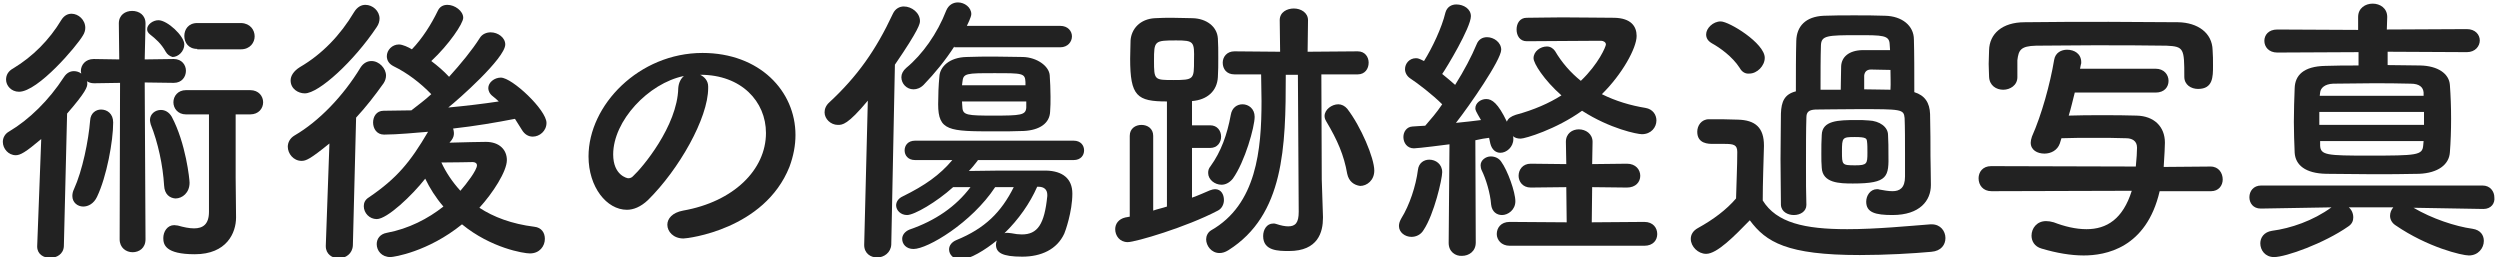
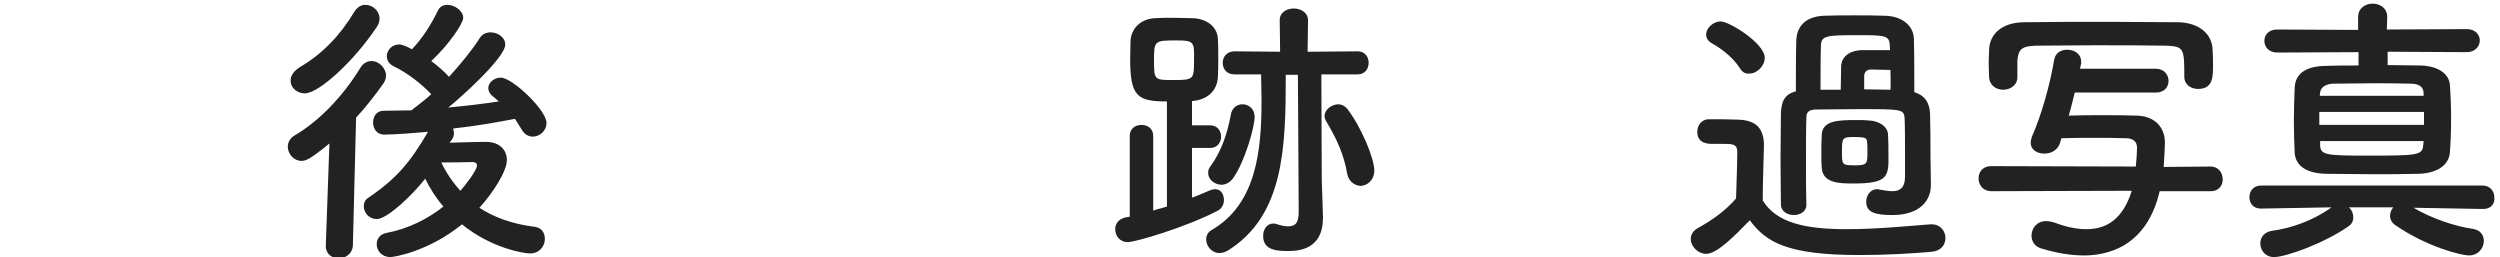
<svg xmlns="http://www.w3.org/2000/svg" version="1.1" x="0px" y="0px" viewBox="0 0 618.5 63.6" style="enable-background:new 0 0 618.5 63.6;" xml:space="preserve" width="618.5px" height="63.6px">
  <style type="text/css">
	.st0{display:none;}
	.st1{display:inline;fill-rule:evenodd;clip-rule:evenodd;fill:#222222;}
	.st2{fill:#222222;}
</style>
  <g id="scars_ttl_pc" class="st0">
-     <path id="二重切開の術後の傷跡について" class="st1" d="M-53.1,31.3c1.2,0,2.3-1,2.3-2.3c0-0.1,0-0.1,0-0.2   c0.1-1.3-0.9-2.4-2.2-2.5c0,0,0,0-0.1,0h-29.2c-1.3,0-2.4,1.2-2.4,2.5c0,0,0,0.1,0,0.1c-0.1,1.2,0.9,2.3,2.1,2.4c0.1,0,0.2,0,0.2,0   L-53.1,31.3L-53.1,31.3z M-48.3,56.2c1.3,0,2.3-1.1,2.3-2.3c0-0.1,0-0.1,0-0.2c0.1-1.3-0.9-2.4-2.2-2.5c0,0,0,0-0.1,0h-37.9   c-1.3,0-2.4,1.2-2.4,2.5c0,0,0,0.1,0,0.1c-0.1,1.3,0.8,2.3,2.1,2.4c0.1,0,0.2,0,0.3,0L-48.3,56.2L-48.3,56.2z M4.7,60.4   c1.1,0,2-0.9,2-2s-0.9-2-2-2h-17.6v-2.4h13c1,0.1,2-0.7,2-1.8c0.1-1-0.7-2-1.8-2c-0.1,0-0.2,0-0.3,0l-13,0v-2.2   c2.7,0,5.3,0,7.7-0.1c3.2-0.1,5.3-2.2,5.4-4.5c0.1-1.1,0.1-2.5,0.1-3.8s0-2.7-0.1-3.8c-0.1-2-2.2-3.9-5.2-3.9c-2.5,0-5.2,0-8,0   v-2.4l16.3,0c1.1,0,2-0.9,2-2s-0.9-2-2-2l-16.3,0v-2.8c3.8-0.2,7.4-0.5,10.5-1c1-0.2,1.8-1.1,1.8-2.1c0-1.1-0.8-2-1.9-2   c-0.1,0-0.1,0-0.2,0c-0.2,0-0.4,0-0.5,0c-8.8,1.1-17.6,1.6-26.5,1.5c-1.2-0.1-2.2,0.7-2.4,1.8c0,0.1,0,0.1,0,0.2c0,1.1,1,2,2.1,2   c0.1,0,0.1,0,0.2,0c2.8,0,9.3-0.2,12.5-0.4v2.5l-15.6,0c-1.1-0.1-2.1,0.8-2.1,2c0,0,0,0.1,0,0.1c0,1.1,0.9,1.9,2,1.9   c0.1,0,0.1,0,0.2,0l15.6,0v2.4c-2.6,0-5.1,0-7.2,0c-3.9,0-5.3,2.2-5.4,4.2c0,1.1-0.1,2.5-0.1,3.9c0,1.1,0,2.4,0.1,3.5   c0.2,2.5,2,4.3,5.5,4.4c2.1,0,4.5,0.1,7.1,0.1v2.2l-12.7,0c-1.1-0.1-2.1,0.7-2.1,1.8c0,0,0,0.1,0,0.1c0,1,0.9,1.9,1.9,1.9   c0.1,0,0.1,0,0.2,0h12.7v2.4h-17c-1.1,0-2.1,0.8-2.1,2c0,0,0,0.1,0,0.1c0,1.1,0.9,1.9,2,1.9c0.1,0,0.1,0,0.2,0H4.7L4.7,60.4z    M-4,38.2h-8.8v-2.8c7.7,0,8.7,0,8.8,2V38.2z M-4,42.5c0,1.4-0.9,2-2.5,2c-2,0-4.1,0-6.4,0v-3H-4L-4,42.5L-4,42.5z M-17.3,38.2   h-8.5c0-0.2,0-0.5,0-0.8c0.2-2,1.2-2,8.4-2L-17.3,38.2L-17.3,38.2z M-17.3,44.5c-2.2,0-4.2,0-5.9,0c-1.6,0-2.4-0.4-2.5-2   c0-0.3,0-0.6,0-0.9h8.5L-17.3,44.5L-17.3,44.5z M50.3,26.2c1-0.1,1.8,0.6,1.9,1.6c0,0.1,0,0.2,0,0.3c0.1,2.3,0.2,4.9,0.2,7.7   c0,15-2.6,19.3-6.6,19.3c-1.1,0-2.2-0.2-3.2-0.7c-0.3-0.1-0.7-0.2-1-0.2c-1.2,0-2.2,1-2.2,2.2c0,0,0,0.1,0,0.1   c0,1.2,0.7,2.2,1.8,2.5c1.5,0.5,3,0.7,4.5,0.8c11.3,0,11.6-14.8,11.6-23.9c0-3-0.1-6-0.2-8.5c-0.2-3.4-2.2-5.6-5.5-5.7   c-2.9,0-6.5,0-10,0c-2.5,0-5,0-7.1,0c-1.2,0-2.1,0.9-2.2,2.1c0,0.1,0,0.1,0,0.2c-0.1,1.1,0.8,2.1,2,2.2c0.1,0,0.1,0,0.2,0h0   c1.9,0,4.1-0.1,6.4-0.1c0,12.4-1.2,23.6-12.9,29.6c-0.8,0.4-1.3,1.2-1.3,2c0,1.4,1.1,2.5,2.5,2.5c0.5,0,1-0.1,1.5-0.4   c13.4-6.9,15-19.9,15.2-33.8L50.3,26.2L50.3,26.2z M30.5,43v0.2c0,2-0.5,3.9-3.5,3.9c-1,0.1-2-0.6-2.1-1.6c0,0,0,0,0,0   c0-0.8,0-5.5,0.1-10.8l8.4-1.8c0.9-0.2,1.6-1,1.6-2c0.1-1.1-0.8-2.1-1.9-2.2c0,0,0,0,0,0c-0.2,0-0.3,0-0.5,0l-7.5,1.6   c0-5,0.1-9.6,0.1-10.4c0-1.2-1-2.2-2.3-2.2c0,0,0,0-0.1,0c-1.2-0.1-2.3,0.9-2.4,2.1c0,0.6-0.1,5.9-0.1,11.5l-4.6,1   c-1,0.2-1.7,1-1.7,2c0,1.2,0.9,2.1,2,2.2c0.2,0,0.4,0,0.5-0.1l3.7-0.8c0,5,0,9.4,0,10.2c0,5.4,4.3,5.6,6.5,5.6c7.4,0,8.4-5,8.4-8.5   c-0.1-1.2-1.1-2.1-2.3-2.1c0,0,0,0,0,0c-1.1-0.1-2.1,0.8-2.2,1.9C30.5,42.8,30.5,42.9,30.5,43L30.5,43L30.5,43z M106,34.8v2   c0,3.2,0,7,0,10.6c0,2.4,0,4.6-0.1,6.6c0,2.5-1.2,3.1-2.9,3.1c-0.9,0-1.8-0.1-2.7-0.3c-0.2,0-0.2,0-0.4,0c-1.2,0-2.1,1-2.1,2.1   c0,0,0,0,0,0.1c0,2.3,2,2.8,5.4,2.8c5.7,0,7.4-3.1,7.4-6.8c0-1.8,0-3.9,0-6.3c0-6.4-0.1-14.6-0.1-22.1v-3.7c0-2.2-1.5-4.1-5.2-4.3   c-0.8,0-2.3,0-3.8,0c-2,0-4.2,0-5.2,0c-2.6,0.1-4.4,1.6-4.5,3.9c0,1.7-0.1,3.5-0.1,5.1c0,1,0,2.1,0,3.1c0.2,4.2,4.1,4.2,10.4,4.2   C103.7,34.9,105.1,34.8,106,34.8z M100.8,49c1,0.1,2-0.7,2.1-1.7c0.1-1-0.7-2-1.7-2.1c-0.1,0-0.2,0-0.3,0h-4v-4.5h2.5   c1,0.1,2-0.7,2.1-1.7c0.1-1-0.7-2-1.7-2.1c-0.1,0-0.2,0-0.3,0H80.6c-1.1-0.1-2.1,0.8-2.2,1.9c0,0,0,0,0,0.1c0,1.1,0.9,1.9,2,1.9   c0.1,0,0.1,0,0.2,0h3c0,1.1,0.1,2.4,0.1,3.7v0.8h-4.1c-1.1-0.1-2.1,0.8-2.2,1.9c0,0,0,0,0,0.1c0,1.1,0.9,1.9,2,1.9   c0.1,0,0.2,0,0.2,0h3.9c-0.3,3.4-1.5,6.2-5.5,7c-0.9,0.2-1.5,1-1.5,1.9c0,1.1,0.9,2,2,2.1c0,0,0.1,0,0.1,0c0.3,0,0.6-0.1,1-0.1   c5.7-1.7,7.7-5.4,8.2-10.8h4.5v8.2c0,1.2,1,2.2,2.2,2.2s2.2-1,2.2-2.2V49L100.8,49L100.8,49z M74.9,34.8c0.9,0,2.2,0.1,3.5,0.1   c10.1,0,10.2-1.1,10.2-7.3c0-1.7,0-3.5-0.1-5.1c-0.1-2.2-2.1-3.8-4.6-3.9c-1,0-3,0-5,0c-5.5,0-8.6,0.1-8.6,4.8   c-0.1,10.6,0,27.1-0.3,36.4v0.1c0.1,1.2,1.1,2.2,2.3,2.1c0,0,0,0,0.1,0c1.3,0.1,2.3-0.8,2.4-2.1c0,0,0-0.1,0-0.1   c0.2-7.2,0.2-14.7,0.2-20.3L74.9,34.8L74.9,34.8z M96.3,25.1c0-0.5,0-1,0-1.5c0.1-1.5,0.7-1.5,4.8-1.5c4.6,0,4.8,0,4.8,3H96.3   L96.3,25.1z M106,31.3c-0.7,0-2.4,0-4.1,0c-4.5,0-5.5,0-5.6-1.6c0-0.5,0-1,0-1.5h9.7L106,31.3L106,31.3z M74.9,25.1   c0-0.4,0-0.8,0-1.1c0.1-1.8,0.5-1.9,4.6-1.9c3.9,0,4.4,0,4.5,1.5c0,0.5,0,1,0,1.5H74.9L74.9,25.1z M84.1,28.3c0,0.5,0,1,0,1.5   c0,1.4-0.4,1.6-5.4,1.6c-1.5,0-3,0-3.8,0v-3L84.1,28.3L84.1,28.3z M92.4,45.2h-4.3v-4.5h4.3V45.2z M140.3,53.4   c-1.9,0.4-2.8,1.4-2.8,2.5c0.1,1.4,1.3,2.5,2.8,2.5c0,0,0,0,0.1,0c0.7,0,14.3-1.5,18.7-12.7c0.7-1.8,1.1-3.7,1.1-5.6   c0-7.8-6.3-14.5-16.4-14.5c-11.3,0-20.2,9.2-20.2,18.3c0,5.5,3.2,9.5,6.7,9.5c1.4-0.1,2.8-0.7,3.8-1.7c5.5-5.4,10.7-14.5,10.7-19.8   v-0.2c0-0.9-0.5-1.7-1.4-2.1h0.1c7.3,0,11.6,4.8,11.6,10.3C155.1,46.3,149.4,51.9,140.3,53.4L140.3,53.4z M139.7,31.8   c-0.2,6.8-6.5,14.2-8,15.5c-0.2,0.3-0.6,0.4-1,0.4c-0.2,0-2.7-0.5-2.7-4.2c0-6,6.3-12.6,12.5-13.9C140,30.2,139.6,31,139.7,31.8   L139.7,31.8z M230,11.6c1.7,0.1,3.2-1.2,3.4-2.9c0-0.1,0-0.2,0-0.2c0-1.7-1.3-3.1-3.1-3.2c-0.1,0-0.2,0-0.3,0h-10.8   c-1.7-0.1-3.1,1.2-3.2,2.8c0,0.1,0,0.2,0,0.3c-0.1,1.7,1.3,3.1,3,3.2c0.1,0,0.2,0,0.2,0H230z M213,13.4c1.6-0.1,2.9-1.5,2.9-3.1   c0-2-4.1-6-6.4-6c-1.4,0-2.8,1.1-2.8,2.2c0,0.5,0.3,1,0.7,1.3c1.6,1.2,2.9,2.6,3.8,4.3C211.6,12.9,212.3,13.3,213,13.4L213,13.4z    M222,52c0,3.1-1.5,4.1-3.7,4.1c-1.4,0-2.7-0.3-4-0.7c-0.3-0.1-0.6-0.1-0.9-0.1c-1.6,0.1-2.8,1.5-2.7,3.1c0,0,0,0,0,0   c0,1.6,0.6,4,7.8,4c7.8,0,10.2-5.3,10.2-9.1v-0.1l-0.1-9.7V27.7h3.6c1.6,0.1,3-1.1,3.1-2.7c0-0.1,0-0.2,0-0.3c0-1.6-1.3-3-2.9-3   c-0.1,0-0.1,0-0.2,0h-15.9c-1.6-0.1-3,1.1-3.1,2.8c0,0.1,0,0.2,0,0.3c0,1.6,1.3,3,2.9,3c0.1,0,0.1,0,0.2,0h5.7V52L222,52z    M213.7,48.5c2-0.1,3.6-1.8,3.5-3.8c0,0,0-0.1,0-0.1c0-0.8-0.9-9.7-4.4-16.3c-0.5-1-1.5-1.7-2.7-1.7c-1.4-0.1-2.7,1-2.7,2.5   c0,0,0,0,0,0.1c0,0.4,0.1,0.8,0.2,1.1c1.9,4.8,3,9.9,3.3,15.1C211,47.5,212.3,48.5,213.7,48.5L213.7,48.5z M190.8,8.2   c0.3-0.6,0.5-1.2,0.6-1.9c0-1.9-1.5-3.4-3.4-3.5c-1.1,0-2,0.6-2.5,1.5c-2.9,4.9-7,9-11.9,11.9c-1.1,0.5-1.7,1.6-1.8,2.8   c0,1.7,1.4,3,3.1,3c0,0,0,0,0,0C179.8,22.1,189.3,10.8,190.8,8.2z M199.9,58.6c0,1.8,1.4,3.2,3.2,3.2c1.8,0,3.2-1.4,3.2-3.2   c0,0,0,0,0,0l-0.1-38.7l7.2,0.1c1.6,0,3-1.3,3-3s-1.3-3-3-3l0,0l-7.2,0.1l0.2-8.8V5.2c-0.1-1.8-1.6-3.2-3.4-3.1   c-1.7,0.1-3.1,1.4-3.1,3.1v0.1l0.1,8.8l-6.3-0.1c-1.7-0.1-3.1,1.2-3.2,2.9c0,0.1,0,0.1,0,0.2c0,0.2,0.1,0.4,0.1,0.6   c-0.5-0.4-1.2-0.6-1.8-0.6c-1.1,0-2,0.6-2.5,1.5c-3.5,5.4-8.1,10-13.5,13.4c-1,0.5-1.6,1.5-1.6,2.6c0,1.8,1.4,3.2,3.2,3.3   c1.1,0,2.4-0.7,6.3-4l-1,26.5v0.1c0,1.9,1.6,2.8,3.2,2.8c1.7,0.1,3.2-1.2,3.4-2.9c0,0,0,0,0,0l0.8-32.8c4.8-5.4,5-6.6,5-7.4   c0-0.2,0-0.4-0.1-0.6c0.6,0.3,1.2,0.5,1.8,0.5l6.4-0.1L199.9,58.6z M194.3,48.1c2.4-5,4-13.8,4-18.4c0.1-1.6-1.2-3-2.8-3.1   c-0.1,0-0.1,0-0.2,0c-1.5,0-2.7,1.2-2.7,2.7c0,0,0,0,0,0c-0.3,5-1.9,12.5-4,17c-0.3,0.5-0.4,1.1-0.4,1.7c0,1.4,1.2,2.6,2.6,2.6   c0,0,0.1,0,0.1,0C192.4,50.5,193.8,49.6,194.3,48.1z M287.5,34.3c0.4-0.5,0.6-1.1,0.6-1.8c0-0.4-0.1-0.7-0.2-1   c5.5-0.6,10.7-1.5,15.3-2.4c0.6,0.8,1.2,1.8,1.8,2.7c0.5,1,1.6,1.7,2.7,1.7c1.9-0.1,3.3-1.6,3.4-3.4c0-3.2-8.5-11.2-11.3-11.2   c-1.5-0.1-2.9,1.1-3.1,2.6c0.1,0.8,0.5,1.6,1.1,2c0.5,0.4,1,0.8,1.5,1.3c-4,0.6-8.2,1.1-12.5,1.5c2.2-1.8,14.1-12.2,14.1-15.6   c0-1.8-1.8-3-3.6-3c-1.1,0-2.1,0.5-2.7,1.4c-2.3,3.4-4.8,6.6-7.6,9.6c-1.4-1.4-2.8-2.7-4.4-3.9c4.4-4.1,7.9-9.3,7.9-10.7   c0-1.8-2-3.2-3.8-3.2c-1,0-2,0.5-2.4,1.5c-1.6,3.5-3.8,6.7-6.4,9.5c-1-0.6-2.1-1-3.2-1.2c-1.6,0-3,1.3-3,2.9c0,1.1,0.7,2.1,1.7,2.5   c3.5,1.8,6.6,4.1,9.3,6.9c-1.6,1.5-3.2,2.7-4.8,3.9l-0.1,0.1c-2.3,0.1-4.6,0.1-6.9,0.1c-1.5,0-2.6,1.2-2.6,2.7c0,0.1,0,0.1,0,0.2   c-0.1,1.5,1,2.9,2.5,3c0.1,0,0.1,0,0.2,0c3.2,0,8.5-0.5,10.8-0.7c-4.3,7.6-7.6,11.6-14.6,16.2c-0.8,0.4-1.3,1.3-1.3,2.2   c0.1,1.7,1.5,3.1,3.2,3.1c2.7,0,8.8-5.9,12-10c1.2,2.5,2.7,4.8,4.5,6.9c-4.1,3.3-8.9,5.5-14,6.5c-1.4,0.2-2.5,1.4-2.5,2.8   c0,1.8,1.4,3.2,3.2,3.2c0.1,0,0.1,0,0.2,0c0.8,0,9.3-1.3,17.7-8.1c7.2,5.9,15.3,7.2,16.8,7.2c2,0.1,3.6-1.5,3.7-3.4   c0-0.1,0-0.1,0-0.2c0.1-1.5-1.1-2.9-2.6-3c-4.8-0.5-9.5-2.1-13.6-4.7c3.3-3.6,6.8-9,6.8-11.8c0-2.5-1.9-4.5-5.2-4.5   c-1.2,0-5.8,0.1-9,0.2L287.5,34.3z M269.2,6.4c0.4-0.6,0.7-1.3,0.7-2.1c-0.1-1.9-1.6-3.4-3.5-3.4c-1.2,0-2.3,0.7-2.8,1.8   c-3.3,5.6-7.9,10.3-13.4,13.6c-1.6,1-2.3,2.2-2.3,3.3c0.1,1.8,1.6,3.2,3.4,3.2c0,0,0,0,0.1,0C254.9,22.6,263.5,14.5,269.2,6.4   L269.2,6.4z M256.5,60v0.1c0,1.7,1.3,3,3,3c0.1,0,0.2,0,0.3,0c1.8,0.1,3.4-1.2,3.5-3c0-0.1,0-0.1,0-0.2l0.8-31.6   c2.4-2.7,4.7-5.5,6.8-8.5c0.4-0.6,0.6-1.2,0.6-1.9c-0.1-1.9-1.7-3.5-3.6-3.6c-1.1,0-2.1,0.6-2.7,1.6c-4.3,7.1-10.3,13.3-16.3,16.8   c-1,0.6-1.7,1.6-1.7,2.8c0,1.9,1.5,3.4,3.4,3.5c1,0,2.1-0.5,6.9-4.3L256.5,60z M289.8,46.8c-1.9-2.1-3.5-4.4-4.7-7   c3.2,0,7.1-0.1,7.6-0.1h0.2c0.5-0.1,0.9,0.2,1,0.6c0,0,0,0.1,0,0.1C293.9,41.6,291.3,45,289.8,46.8z M350.2,51.4   c-2.7,0.5-3.8,2-3.8,3.5c0,1.8,1.5,3.4,4,3.4c1,0,20-2.2,26.2-17.7c1-2.5,1.5-5.2,1.5-7.9c0-10.9-8.8-20.3-23-20.3   c-15.8,0-28.2,12.9-28.2,25.6c0,7.6,4.5,13.2,9.5,13.2c2-0.1,3.9-0.9,5.2-2.4c7.7-7.6,14.9-20.3,14.9-27.7v-0.3   c0-1.3-0.8-2.5-2-2.9h0.1c10.2,0,16.2,6.6,16.2,14.4C370.9,41.5,362.9,49.3,350.2,51.4L350.2,51.4z M349.4,21.3   c-0.3,9.5-9,19.8-11.1,21.7c-0.3,0.4-0.8,0.6-1.3,0.6c-0.2,0-3.7-0.6-3.7-5.9c0-8.3,8.8-17.6,17.5-19.4   C349.8,19,349.3,20.1,349.4,21.3L349.4,21.3z M451.1,11c1.4,0.1,2.7-0.9,2.9-2.4c0.1-1.4-0.9-2.7-2.4-2.9c-0.2,0-0.3,0-0.5,0H428   c0.5-0.9,0.9-1.9,1.1-2.9c-0.2-1.7-1.6-2.9-3.3-2.9c-1.3,0-2.4,0.8-2.9,2c-2.1,5.5-5.5,10.3-9.9,14.2c-1.3,1-1.6,2.8-0.6,4.1   c0.6,0.8,1.5,1.2,2.4,1.2c1,0,1.9-0.4,2.5-1.1c2.9-2.9,5.4-6,7.6-9.5H451.1z M448.8,27.1c0.1-1.1,0.1-2.4,0.1-3.7   c0-1.8-0.1-3.7-0.2-5.3c-0.2-2.3-3.2-4.4-6.6-4.5c-2.2-0.1-4.6-0.1-6.9-0.1s-4.8,0.1-7.1,0.1c-4.3,0.1-6.6,2.5-6.7,4.9   c-0.1,2-0.3,4.5-0.3,6.8c0,6.6,2.7,6.7,13.9,6.7c2.4,0,5-0.1,7.3-0.1C446.1,31.6,448.6,30,448.8,27.1L448.8,27.1z M454.6,39.1   c1.3,0.1,2.5-0.9,2.6-2.2c0.1-1.3-0.9-2.5-2.2-2.6c-0.1,0-0.3,0-0.4,0h-39.2c-1.3-0.1-2.5,0.9-2.6,2.2c-0.1,1.3,0.9,2.5,2.2,2.6   c0.1,0,0.3,0,0.4,0h9.2c-3.2,3.6-6.9,6.3-12.3,9c-1.2,0.4-1.9,1.8-1.5,3c0.4,1.1,1.4,1.7,2.5,1.6c1.8,0,7.3-3.2,11.4-6.9h4.3   c-3.6,4.8-8.6,8.3-15.1,10.5c-1,0.3-1.8,1.2-1.8,2.3c0.1,1.4,1.3,2.5,2.7,2.5c0,0,0.1,0,0.1,0c3.6,0,14.4-6.5,20.2-15.3h4.6   c-3.1,6.2-7.1,10.1-14.2,13.1c-1,0.3-1.8,1.2-1.8,2.3c0.1,1.5,1.5,2.6,2.9,2.5c2.2,0,6.1-2.4,8.9-4.7c-0.1,0.3-0.2,0.7-0.2,1   c0,2,1.5,3,6.5,3c4.8,0,8.6-1.8,10.4-5.7c1.2-3.2,1.8-6.5,2-9.9c0-3.6-2.4-5.6-6.5-5.7h-5.2c-4.6,0-9.7,0-13.9,0.1   c0.8-0.8,1.5-1.7,2.2-2.6H454.6L454.6,39.1z M402.6,60.1c0,1.7,1.3,3.1,3,3.1c0.1,0,0.1,0,0.2,0c1.8,0.1,3.4-1.3,3.5-3.1   c0,0,0,0,0-0.1l0.9-44.5c6.2-8.9,6.2-10.2,6.2-10.8c-0.2-2.1-1.9-3.7-4-3.6c-1.2,0-2.3,0.7-2.7,1.8c-3.7,8.3-9,15.8-15.7,21.9   c-1.3,1.1-1.6,3-0.5,4.4c0.6,0.8,1.6,1.2,2.6,1.2c1.1,0,2.4-0.1,7.3-6L402.6,60.1L402.6,60.1L402.6,60.1z M442.7,20.6H427l0.1-0.8   c0.1-2.2,0.8-2.2,8-2.2c6.9,0,7.4,0,7.6,2.2L442.7,20.6z M442.8,26c-0.1,2-1.4,2-8.2,2c-6.3,0-7.5-0.1-7.6-2c0-0.5-0.1-1-0.1-1.5   h15.9L442.8,26L442.8,26z M445.7,45.7c1.4,0,2.2,0.7,2.2,2v0.3c-0.7,7.1-2.4,9.5-6.3,9.5c-0.9,0-1.7-0.1-2.6-0.3   c-0.3-0.1-0.6-0.1-0.9-0.1c-0.3,0-0.5,0.1-0.8,0.1c3.4-3.3,6.2-7.2,8.1-11.5L445.7,45.7L445.7,45.7z M528.6,45.3   c2-0.1,3.6-1.7,3.5-3.7c0,0,0,0,0,0c0-3.1-3.2-10.9-6.7-15.3c-0.5-0.7-1.3-1.1-2.2-1c-1.6,0-3.4,1.3-3.4,2.9c0,0.5,0.2,0.9,0.4,1.3   c2.6,4,4.3,8.4,5.2,13C525.7,44,527,45.3,528.6,45.3L528.6,45.3z M513.4,51.8c0,2.7-0.8,3.6-2.6,3.6c-1-0.1-2-0.2-3-0.6   c-0.2-0.1-0.5-0.1-0.7-0.1c-1.5,0-2.4,1.5-2.4,3.1c0,3.7,3.8,3.7,6.4,3.7c7.2,0,8.4-4.7,8.4-8.2v-0.3l-0.3-9.2l-0.1-26h9   c1.6-0.1,2.8-1.4,2.7-2.9c-0.1-1.5-1.2-2.7-2.7-2.7l-12.4,0.1l0.1-7.8c0-2-1.8-2.9-3.5-2.9s-3.5,1-3.5,2.9l0.1,7.8l-11.3-0.1   c-1.6-0.1-2.9,1.2-2.9,2.7s1.2,2.9,2.7,2.9c0.1,0,0.1,0,0.2,0h6.6c0,2.1,0.1,4.3,0.1,6.6c0,12-1.3,25.6-12.5,32   c-0.8,0.5-1.2,1.3-1.2,2.2c0,1.8,1.5,3.3,3.3,3.4c0.8,0,1.5-0.3,2.2-0.7c13.9-8.7,14.2-25.5,14.2-43.4h3L513.4,51.8z M497.1,43.7   c3-4.1,5.4-12.7,5.4-15.3c0-1.7-1.3-3-2.9-3.1c0,0-0.1,0-0.1,0c-1.5,0-2.7,1.1-2.9,2.6c-0.7,4.5-2.4,8.9-5,12.7   c-0.4,0.5-0.6,1.1-0.6,1.7c0.2,1.7,1.6,2.9,3.3,2.9C495.5,45.1,496.5,44.6,497.1,43.7L497.1,43.7z M480.9,50.5   c-1.1,0.4-2.2,0.6-3.4,1V33c0-1.5-1.3-2.7-2.8-2.7c-0.1,0-0.1,0-0.2,0c-1.4-0.1-2.7,0.9-2.9,2.4c0,0.1,0,0.2,0,0.3v20l-1.1,0.2   c-1.4,0.2-2.5,1.4-2.4,2.9c0,1.7,1.3,3.1,3,3.1c0,0,0.1,0,0.1,0c1.9,0,14.5-3.8,22.3-7.8c0.9-0.5,1.5-1.5,1.5-2.6   c0.1-1.3-0.8-2.5-2.1-2.7c0,0-0.1,0-0.1,0c-0.5,0-0.9,0.2-1.3,0.4c-1.3,0.6-2.7,1.2-4.4,1.8V36.1h4.5c1.5,0,2.8-1.3,2.8-2.8   c0-1.5-1.3-2.8-2.8-2.8h-4.5v-6c3.8-0.3,6.2-2.5,6.4-5.9c0.1-1.5,0.1-3.1,0.1-4.8c0-1.7,0-3.4-0.1-4.8c-0.2-3-2.9-4.9-6.2-5   c-1.6-0.1-3.2-0.1-5-0.1c-1.4,0-2.9,0.1-4.4,0.1c-3.6,0.2-5.7,2.5-5.9,5.5c-0.1,1.3-0.1,2.9-0.1,4.5c0,9.3,1.8,10.6,9.1,10.6V50.5   L480.9,50.5z M487.7,14.3c0,4.7,0,4.9-5.1,4.9c-4.7,0-4.8,0-4.8-4.8c0-4.9,0.1-5,5.5-5C487.6,9.4,487.7,9.7,487.7,14.3L487.7,14.3z    M579,31.9c0-1.3-1-2.3-2.2-2.4c-0.1,0-0.1,0-0.2,0c-0.2,0-0.3,0-0.4,0c-2,0.3-4.1,0.5-6.2,0.5c-1.6,0-3.3-0.2-4.8-0.5   c-0.2,0-0.3-0.1-0.5,0c-1.3,0-2.3,1-2.3,2.3c0,1.2,0.9,2.2,2.1,2.3c2.2,0.5,4.5,0.8,6.8,0.8C577.6,34.9,579,33.9,579,31.9L579,31.9   z M583.5,53.4c0.1-1.3-0.9-2.4-2.2-2.4c-0.1,0-0.2,0-0.3,0c-0.2,0-0.4,0-0.6,0c-1.4,0.2-2.8,0.3-4.2,0.3c-4.1,0-7.6-1-9.7-3.4   c-0.5-0.7-1.4-1.1-2.2-1.1c-1.4-0.1-2.5,1-2.6,2.4c0,2.5,6.6,7.6,15.2,7.6C581.3,56.9,583.5,56,583.5,53.4L583.5,53.4z M551.5,59.3   c1.3,0.1,2.4-0.9,2.5-2.2c0-0.1,0-0.3,0-0.4c0-0.5-0.1-0.9-0.1-1.4c0-1.5,1.3-5.3,3.8-9.4c0.2-0.3,0.3-0.6,0.2-0.9   c0-1.1-0.9-2-2.1-2.1c-1.1,0-1.4,0.6-2.9,3.6c0,0.2-0.2,0.3-0.3,0.4c-0.2,0-0.5-0.2-0.5-2.1c0-5,2.6-14.2,3.2-17.9   c0-0.1,0.1-0.3,0.1-0.4c-0.1-1.3-1.3-2.3-2.7-2.2c-1.2,0.1-2.2,1.2-2.2,2.4c-0.2,3.5-2.8,12.1-2.8,20.9c0,3.2,0.4,6.5,1.3,9.6   C549.2,58.4,550.3,59.3,551.5,59.3L551.5,59.3z M624.7,50.1c4.4-3.5,6.7-7,6.7-10.7c0-4.9-4.1-11-12.2-11c-2.6,0.1-5.1,0.5-7.6,1.2   c-5,1.4-12.9,5.5-17.7,7.4c-1.1,0.4-1.9,1.4-1.9,2.6c0,1.5,1.3,2.7,2.7,2.7c0,0,0,0,0.1,0c0.6,0,1.1-0.1,1.7-0.4   c5.1-2.4,11.1-6,15.8-7.6c2-0.8,4.1-1.3,6.3-1.4c3.8,0,7.3,2.6,7.3,6.3c0,6.7-11,11.7-20.4,13.1c-1.3,0-2.4,1.1-2.5,2.5   c0.1,1.5,1.3,2.8,2.9,2.7c0,0,0.1,0,0.1,0C607.2,57.3,618.5,54.9,624.7,50.1L624.7,50.1z M679.4,45.9c1.5,0,2.7-1.2,2.8-2.7   c0,0,0-0.1,0-0.1c0-5.1-6.2-10.6-8.3-12.4c-0.6-0.5-1.3-0.8-2.1-0.9c-1.2,0-2.2,0.9-2.2,2.1c0,0.6,0.3,1.2,0.8,1.6   c3.3,2.6,6.1,6.8,6.6,10.1C677,44.9,678.1,45.9,679.4,45.9L679.4,45.9z M662.1,51c0.2-1.5,1.2-4.8,1.4-6.5c0-0.1,0.1-0.2,0.1-0.4   c-0.1-1.4-1.3-2.5-2.7-2.5c-0.9,0-1.6,0.6-1.8,1.4c-0.6,1.6-0.9,3-1.4,4.3s-0.9,1.6-1.4,1.6c-0.3,0-5-0.5-7.1-12.1   c-0.3-1.6-0.4-3.3-0.7-4.9c-0.1-1.3-1.2-2.3-2.5-2.4c-1.4,0-2.5,1-2.5,2.4c0,0.4,0.6,3.5,0.9,5.4c0.8,3.9,2.2,10.7,7.3,15.1   c1.6,1.5,3.7,2.5,5.9,2.6C660,55,661.9,53.3,662.1,51C662.1,51,662.1,51,662.1,51L662.1,51z M725.4,56c0-1.5-1.2-3-3.7-3   c-7.8,0-13.6-5.1-13.6-11.1c0-6.7,7.6-13.3,15.3-13.3c0.4,0,0.8,0,1.2,0c0.4,0,0.8,0.1,1.2,0c1.9,0,4-0.5,4-3.1   c0-1.3-0.9-2.5-3.4-2.5c-4.7,0-9.6,1.6-13.2,3.1c-4.9,2-9.1,3.2-11.4,4.1c-1.5,0.5-4.3,1.4-5.4,1.8c-1.5,0.2-2.5,1.6-2.3,3   c0.2,1.5,1.6,2.5,3,2.3c1.1,0,2.1-0.3,9.9-4.4c0.2-0.1,0.3-0.2,0.5-0.2c0.1,0,0.1,0,0.1,0.1c0,0.2-0.1,0.3-0.2,0.5   c-2.3,2.5-3.5,5.8-3.6,9.2c0,7.7,6.8,15.2,17.7,16.2h0.5C724.3,58.8,725.4,57.4,725.4,56L725.4,56z" />
-   </g>
+     </g>
  <g id="レイヤー_2">
    <g>
-       <path class="st2" d="M29.7,20.5l-6.4,0.1c-0.8,0-1.3-0.2-1.8-0.5c0.1,0.2,0.1,0.4,0.1,0.6c0,0.8-0.3,2-5,7.4l-0.8,32.8    c-0.1,2-1.8,2.9-3.4,2.9S9.2,62.9,9.2,61c0-0.1,0-0.1,0-0.1l1-26.5c-3.9,3.3-5.2,4-6.3,4c-1.8,0-3.2-1.6-3.2-3.3    c0-1,0.5-2,1.6-2.6c4.9-2.9,9.8-7.7,13.5-13.4c0.7-1.1,1.6-1.5,2.5-1.5c0.6,0,1.3,0.2,1.8,0.6c0-0.2-0.1-0.4-0.1-0.6    c0-1.5,1.1-3,3.2-3l6.3,0.1l-0.1-8.8V5.8c0-2.1,1.6-3.1,3.3-3.1c1.7,0,3.3,1,3.3,3.1v0.1l-0.2,8.8l7.2-0.1c2,0,3,1.5,3,2.9    c0,1.5-1,3-3,3l-7.2-0.1L36,59.2c0,2.2-1.6,3.2-3.2,3.2c-1.6,0-3.2-1.1-3.2-3.2L29.7,20.5z M4.7,22.7c-1.9,0-3.2-1.5-3.2-3    c0-1.1,0.5-2.1,1.8-2.8C8.1,14,12.2,9.9,15.2,4.9c0.7-1.1,1.6-1.5,2.5-1.5c1.7,0,3.4,1.5,3.4,3.5c0,0.6-0.2,1.3-0.6,1.9    C19,11.4,9.4,22.7,4.7,22.7z M20.6,51.1c-1.4,0-2.7-1-2.7-2.6c0-0.5,0.1-1.1,0.4-1.7c2.1-4.6,3.6-12,4-17c0.1-1.8,1.4-2.7,2.7-2.7    c1.5,0,3,1,3,3.2c0,4.6-1.6,13.4-4,18.4C23.2,50.4,21.8,51.1,20.6,51.1z M41,12.8c-1.1-2-2.5-3.2-3.9-4.3    c-0.5-0.4-0.7-0.8-0.7-1.3c0-1.1,1.4-2.2,2.8-2.2c2.2,0,6.4,3.9,6.4,6c0,1.7-1.5,3.1-2.9,3.1C42,13.9,41.4,13.5,41,12.8z     M40.6,45.9c-0.3-5-1.5-10.6-3.3-15.1c-0.1-0.4-0.2-0.8-0.2-1.1c0-1.5,1.3-2.5,2.7-2.5c1,0,2,0.5,2.7,1.7    c3.5,6.6,4.4,15.5,4.4,16.3c0,2.5-1.8,3.9-3.5,3.9C42,49,40.7,48.1,40.6,45.9z M51.7,28.3H46c-2,0-3.1-1.5-3.1-3    c0-1.5,1.1-3,3.1-3h15.9c2.1,0,3.2,1.5,3.2,3c0,1.5-1.1,3-3.2,3h-3.6V44l0.1,9.7c0,0.1,0,0.1,0,0.1c0,3.8-2.3,9.1-10.2,9.1    c-7.3,0-7.8-2.4-7.8-4s1-3.2,2.7-3.2c0.3,0,0.6,0.1,0.9,0.1c1.4,0.4,2.8,0.7,4,0.7c2.2,0,3.7-1,3.7-4.1V28.3z M48.8,12.1    c-2.2,0-3.2-1.6-3.2-3.2c0-1.6,1-3.2,3.2-3.2h10.9C61.9,5.8,63,7.4,63,9c0,1.5-1.1,3.2-3.4,3.2H48.8z" />
      <path class="st2" d="M81.5,35.5c-4.8,3.9-5.8,4.3-6.9,4.3c-2,0-3.4-1.8-3.4-3.5c0-1,0.5-2.1,1.7-2.8c6-3.5,12-9.7,16.3-16.8    c0.7-1.1,1.7-1.6,2.7-1.6c1.9,0,3.6,1.8,3.6,3.6c0,0.6-0.2,1.3-0.6,1.9c-2.2,3.1-4.4,5.9-6.8,8.5l-0.8,31.6    c-0.1,2.1-1.8,3.2-3.5,3.2c-1.6,0-3.2-1-3.2-3c0-0.1,0-0.1,0-0.1L81.5,35.5z M75.4,23.1c-1.6,0-3.5-1.1-3.5-3.2    c0-1.1,0.7-2.3,2.3-3.3c5.5-3.2,10-7.9,13.4-13.6c0.8-1.3,1.8-1.8,2.8-1.8c1.8,0,3.5,1.5,3.5,3.4c0,0.6-0.2,1.4-0.7,2.1    C87.6,15.1,78.9,23.1,75.4,23.1z M111.2,35.3c3.2-0.1,7.8-0.2,9-0.2c3.4,0,5.2,2,5.2,4.5c0,2.8-3.5,8.2-6.8,11.8    c3.5,2.3,8,4,13.6,4.7c1.8,0.2,2.6,1.5,2.6,3c0,1.8-1.3,3.6-3.7,3.6c-1.5,0-9.6-1.3-16.8-7.2c-8.4,6.8-16.9,8.1-17.7,8.1    c-2.2,0-3.4-1.6-3.4-3.2c0-1.3,0.8-2.5,2.5-2.8c5.4-1,10.2-3.5,14-6.5c-1.9-2.2-3.4-4.6-4.5-6.9c-3.2,4.1-9.4,10-12,10    c-1.8,0-3.2-1.5-3.2-3.2c0-0.8,0.3-1.6,1.3-2.2c6.9-4.7,10.2-8.7,14.6-16.2c-2.4,0.2-7.7,0.7-10.9,0.7c-1.8,0-2.7-1.5-2.7-3    c0-1.4,0.8-2.9,2.6-2.9c2.3,0,4.6-0.1,6.9-0.1l0.1-0.1c1.5-1.2,3.2-2.4,4.8-3.9c-2.7-2.8-6-5.3-9.3-6.9c-1.2-0.6-1.7-1.5-1.7-2.5    c0-1.5,1.3-2.9,3-2.9c0.9,0,2.4,0.7,3.2,1.2c2.6-2.7,4.8-6.2,6.4-9.5c0.5-1.1,1.4-1.5,2.4-1.5c1.8,0,3.9,1.5,3.9,3.2    c0,1.4-3.5,6.6-7.9,10.7c1.6,1.2,3.1,2.5,4.4,3.9c2.9-3.2,5.7-6.6,7.6-9.6c0.6-1,1.7-1.4,2.7-1.4c1.8,0,3.6,1.3,3.6,3    c0,3.4-11.8,13.8-14.1,15.6c4.3-0.4,8.5-0.9,12.5-1.5c-0.5-0.5-1-0.9-1.5-1.3c-0.8-0.6-1.1-1.4-1.1-2c0-1.4,1.5-2.6,3.1-2.6    c2.8,0,11.3,8,11.3,11.2c0,2-1.7,3.4-3.4,3.4c-1,0-2-0.5-2.7-1.7c-0.6-0.9-1.1-1.8-1.7-2.7c-4.6,0.9-9.9,1.8-15.3,2.4    c0.1,0.4,0.2,0.7,0.2,1.1c0,0.6-0.1,1.1-0.6,1.8L111.2,35.3z M118,40.9c0-0.6-0.6-0.8-1-0.8c-0.1,0-0.1,0-0.2,0    c-0.5,0-4.4,0.1-7.6,0.1c1.1,2.4,2.7,4.8,4.7,7C115.4,45.5,118,42.1,118,40.9z" />
-       <path class="st2" d="M189.5,32.9c0-7.8-6.1-14.4-16.2-14.4c-0.1,0-0.1,0-0.1,0c1.1,0.5,2,1.5,2,2.9c0,0.1,0,0.3,0,0.4    c0,7.4-7.2,20.1-14.9,27.7c-1.8,1.7-3.6,2.4-5.2,2.4c-5,0-9.5-5.6-9.5-13.2c0-12.7,12.5-25.6,28.2-25.6c14.1,0,23,9.4,23,20.3    c0,2.6-0.5,5.2-1.5,7.9c-6.2,15.5-25.2,17.7-26.2,17.7c-2.5,0-4-1.7-4-3.4c0-1.5,1.2-3,3.9-3.5C181.5,49.9,189.5,42,189.5,32.9z     M169.2,18.8c-8.8,1.8-17.5,11.1-17.5,19.4c0,5.2,3.5,5.9,3.7,5.9c0.4,0,0.9-0.1,1.3-0.6c2.1-1.9,10.9-12.3,11.1-21.7    C167.9,20.4,168.5,19.4,169.2,18.8z" />
-       <path class="st2" d="M213.8,60.6l0.9-35.7c-5,6-6.3,6-7.4,6c-1.8,0-3.3-1.5-3.3-3.1c0-0.8,0.3-1.7,1.2-2.5    c6.9-6.4,11.5-12.9,15.7-21.9c0.6-1.3,1.7-1.8,2.7-1.8c2,0,4,1.6,4,3.6c0,0.6-0.1,1.9-6.2,10.8l-0.9,44.5c-0.1,2-1.8,3.2-3.5,3.2    C215.4,63.7,213.8,62.7,213.8,60.6L213.8,60.6z M241.9,39.7c-0.7,0.9-1.4,1.8-2.2,2.6c4.1-0.1,9.3-0.1,13.9-0.1c1.9,0,3.6,0,5.2,0    c4.1,0.1,6.5,2,6.5,5.7c0,4.5-1.8,9.5-2,9.9c-1.8,3.9-5.7,5.7-10.4,5.7c-5,0-6.5-1-6.5-3c0-0.3,0.1-0.7,0.2-1    c-2.8,2.3-6.7,4.7-8.9,4.7c-1.8,0-2.9-1.2-2.9-2.5c0-0.9,0.6-1.8,1.8-2.3c7.1-2.9,11.1-6.9,14.2-13.1h-4.6    c-5.8,8.8-16.7,15.3-20.2,15.3c-1.8,0-2.8-1.2-2.8-2.5c0-0.9,0.6-1.8,1.8-2.3c6.4-2.2,11.5-5.7,15.1-10.5h-4.3    c-4.1,3.7-9.6,6.9-11.4,6.9c-1.6,0-2.7-1.2-2.7-2.4c0-0.8,0.5-1.7,1.6-2.2c5.5-2.7,9.2-5.3,12.3-9h-9.2c-1.8,0-2.6-1.2-2.6-2.4    s0.8-2.4,2.6-2.4h39.2c1.8,0,2.6,1.2,2.6,2.4s-0.8,2.4-2.6,2.4H241.9z M236.1,11.5c-2.2,3.4-4.8,6.6-7.6,9.5    c-0.8,0.8-1.7,1.1-2.5,1.1c-1.7,0-3-1.4-3-3c0-0.8,0.4-1.6,1.2-2.3c4-3.3,7.7-8.5,9.9-14.2c0.6-1.4,1.7-2,2.9-2    c1.6,0,3.3,1.2,3.3,2.9c0,0.7-1,2.7-1.1,2.9h23.1c1.9,0,2.9,1.3,2.9,2.6c0,1.3-1,2.7-2.9,2.7H236.1z M253.3,32.4    c-2.2,0.1-4.8,0.1-7.3,0.1c-11.2,0-13.9-0.1-13.9-6.7c0-2.2,0.1-4.8,0.3-6.8c0.1-2.5,2.5-4.8,6.7-4.9c2.3-0.1,4.7-0.1,7.1-0.1    s4.8,0.1,6.9,0.1c3.4,0.1,6.4,2.2,6.6,4.5c0.1,1.6,0.2,3.5,0.2,5.3c0,1.3,0,2.6-0.1,3.7C259.7,30.5,257.2,32.2,253.3,32.4z     M253.9,25.1H238c0,0.6,0.1,1.1,0.1,1.5c0.1,1.9,1.3,2,7.6,2c6.8,0,8.1-0.1,8.2-2V25.1z M253.7,20.3c-0.1-2.2-0.7-2.2-7.6-2.2    c-7.1,0-7.8,0-8,2.2l-0.1,0.8h15.7L253.7,20.3z M256.6,46.2c-1.8,4.1-4.6,8.1-8.1,11.5c0.3-0.1,0.5-0.1,0.8-0.1    c0.3,0,0.6,0.1,0.9,0.1c1,0.2,1.8,0.3,2.6,0.3c3.9,0,5.6-2.5,6.3-9.5c0-0.1,0-0.2,0-0.3c0-1.3-0.8-2-2.2-2H256.6z" />
      <path class="st2" d="M288.7,25.1c-7.4,0-9.1-1.3-9.1-10.6c0-1.6,0.1-3.2,0.1-4.5c0.2-2.9,2.4-5.3,6-5.5c1.5-0.1,3-0.1,4.4-0.1    c1.8,0,3.4,0.1,5,0.1c3.3,0.1,6,2,6.2,5c0.1,1.4,0.1,3.1,0.1,4.8c0,1.6,0,3.3-0.1,4.8c-0.2,3.4-2.6,5.6-6.4,5.9v6h4.5    c1.8,0,2.7,1.4,2.7,2.8s-0.9,2.8-2.7,2.8h-4.5v12.3c1.7-0.6,3.2-1.3,4.4-1.8c0.5-0.2,1-0.3,1.3-0.3c1.5,0,2.2,1.3,2.2,2.7    c0,1-0.5,2.1-1.5,2.6c-7.8,4.1-20.4,7.8-22.3,7.8c-2,0-3.1-1.6-3.1-3.2c0-1.3,0.8-2.5,2.5-2.9l1.1-0.2v-20c0-1.8,1.4-2.7,2.9-2.7    c1.5,0,2.9,0.9,2.9,2.7v18.5c1.1-0.4,2.2-0.6,3.4-1V25.1z M291,10c-5.4,0-5.5,0.1-5.5,5c0,4.8,0.1,4.8,4.8,4.8    c5.1,0,5.1-0.2,5.1-4.9C295.5,10.3,295.4,10,291,10z M321.1,18.5h-3c0,17.9-0.4,34.7-14.2,43.4c-0.8,0.5-1.5,0.7-2.2,0.7    c-2,0-3.3-1.8-3.3-3.4c0-0.8,0.4-1.7,1.2-2.2c11.3-6.4,12.5-20,12.5-32c0-2.2-0.1-4.5-0.1-6.6h-6.6c-2,0-2.9-1.4-2.9-2.9    c0-1.4,1-2.8,2.9-2.8l11.3,0.1l-0.1-7.8c0-2,1.8-2.9,3.5-2.9s3.5,1,3.5,2.9l-0.1,7.8l12.4-0.1c1.8,0,2.7,1.4,2.7,2.8    c0,1.5-0.9,2.9-2.7,2.9h-9l0.1,26l0.3,9.2c0,0.1,0,0.2,0,0.3c0,3.5-1.2,8.2-8.4,8.2c-2.6,0-6.4,0-6.4-3.7c0-1.6,0.9-3.1,2.5-3.1    c0.2,0,0.5,0,0.7,0.1c1.2,0.4,2.2,0.6,3,0.6c1.8,0,2.6-0.9,2.6-3.6L321.1,18.5z M302.2,45.7c-1.7,0-3.3-1.3-3.3-2.9    c0-0.6,0.1-1.1,0.6-1.7c2.6-3.6,4.1-7.8,5-12.7c0.3-1.8,1.6-2.6,2.9-2.6c1.5,0,3,1.1,3,3.1c0,2.5-2.4,11.1-5.4,15.3    C304.1,45.3,303.1,45.7,302.2,45.7z M333.3,43c-0.8-4.6-2.4-8.3-5.2-13c-0.3-0.5-0.4-0.9-0.4-1.3c0-1.6,1.8-2.9,3.4-2.9    c0.8,0,1.6,0.4,2.2,1.1c3.4,4.4,6.7,12.2,6.7,15.3c0,2.4-1.8,3.8-3.5,3.8C335,45.8,333.7,44.9,333.3,43z" />
-       <path class="st2" d="M349.2,58.6c-1.6,0-3.1-1.1-3.1-2.7c0-0.6,0.2-1.2,0.6-1.9c2-3.2,3.6-8,4.1-12c0.2-1.7,1.5-2.5,2.8-2.5    c1.6,0,3.2,1.1,3.2,3.1c0,1.7-2,10.4-4.6,14.3C351.5,58.1,350.3,58.6,349.2,58.6z M358.4,60.1l0.2-24.4c-0.7,0.1-7.8,1-8.8,1    c-1.7,0-2.6-1.4-2.6-2.8c0-1.3,0.8-2.5,2.2-2.6c0.9-0.1,2-0.1,3.2-0.2c1.3-1.5,2.8-3.2,4.2-5.3c-2.4-2.4-6.2-5.3-7.9-6.4    c-0.9-0.6-1.3-1.5-1.3-2.3c0-1.4,1.1-2.7,2.7-2.7c0.5,0,0.8,0.1,2,0.7c2-3.2,4.4-8.2,5.3-12c0.4-1.4,1.5-2,2.7-2    c1.8,0,3.6,1.1,3.6,2.9c0,2.8-6.1,12.9-7.1,14.3c1.1,0.9,2.2,1.8,3.2,2.7c2.2-3.5,4.1-7.1,5.3-10c0.5-1.3,1.5-1.8,2.6-1.8    c1.7,0,3.5,1.3,3.5,3.1c0,2.5-7.9,13.9-11.2,18.1c2.3-0.2,4.5-0.5,6.2-0.7c-1.3-2.2-1.4-2.5-1.4-2.9c0-1.3,1.3-2.3,2.7-2.3    c1.4,0,2.9,1,5.1,5.6c0.3-0.8,1-1.3,2.2-1.7c4.5-1.2,8.3-2.9,11.3-4.8c-4.3-3.8-6.9-7.9-6.9-9.2c0-1.7,1.7-2.9,3.3-2.9    c0.8,0,1.5,0.4,2,1.1c1.7,2.9,3.9,5.4,6.4,7.4c4.4-4.2,6.2-8.5,6.2-9c0-0.6-0.7-0.9-1.1-0.9c-0.8,0-1.7,0-2.8,0    c-4.5,0-11.2,0.1-15.6,0.1h-0.1c-1.7,0-2.5-1.4-2.5-2.9s0.8-2.9,2.5-2.9c2.4,0,5.5-0.1,8.8-0.1c4.6,0,9.5,0.1,12.9,0.1    c4.1,0.1,5.5,2.1,5.5,4.5c0,3-3.6,9.5-8.6,14.4c3.4,1.7,7.1,2.8,10.8,3.4c1.8,0.3,2.7,1.7,2.7,3.1c0,1.7-1.3,3.4-3.6,3.4    c-1.1,0-7.8-1.3-14.8-5.8c-6.4,4.6-14.1,6.9-15.2,6.9c-0.8,0-1.4-0.2-1.9-0.6c0.1,0.2,0.1,0.5,0.1,0.7c0,2-1.7,3.4-3.2,3.4    c-1.1,0-2.1-0.7-2.5-2.3c-0.1-0.5-0.2-0.9-0.3-1.4c-0.9,0.1-2.1,0.3-3.4,0.6l0.1,25.3c0,2.2-1.7,3.3-3.4,3.3    C360.1,63.4,358.4,62.3,358.4,60.1L358.4,60.1z M368.9,50.6c-0.2-2.8-1.3-6.4-2.3-8.4c-0.2-0.4-0.3-0.9-0.3-1.3    c0-1.3,1.3-2.2,2.5-2.2c1,0,2,0.4,2.6,1.3c1.6,2.2,3.5,7.5,3.5,9.8c0,2.1-1.8,3.4-3.3,3.4C370.3,53.2,369.1,52.4,368.9,50.6z     M373.5,60.8c-2.1,0-3.2-1.5-3.2-2.9c0-1.5,1-3,3.2-3l14.1,0.1l-0.1-8.7l-8.8,0.1c-2,0-3-1.5-3-2.9c0-1.5,1-3,3-3l8.8,0.1    l-0.1-5.5c0-2.1,1.6-3.1,3.2-3.1c1.7,0,3.4,1.1,3.4,3.1l-0.1,5.5l8.6-0.1c2.2,0,3.3,1.5,3.3,3c0,1.5-1.1,2.9-3.3,2.9l-8.6-0.1    l-0.1,8.7l13-0.1c2.2,0,3.2,1.5,3.2,3c0,1.5-1,2.9-3.2,2.9H373.5z" />
      <path class="st2" d="M422.1,62.8c-2,0-3.8-1.8-3.8-3.7c0-1,0.5-2,1.8-2.7c3.8-2.1,7-4.5,9.4-7.3c0.1-4.3,0.3-7.9,0.3-11.5    c0-1.8-0.9-2-3.2-2c-1,0-1.9,0-2.8,0c-1.1,0-3.9,0-3.9-3c0-1.5,1-3.1,2.9-3.1c2.5,0,4.8,0,7.1,0.1c4.4,0.1,6.5,2,6.5,6.4    c0,0.1,0,0.1,0,0.2c-0.1,4.1-0.3,8.9-0.3,13.4c3.4,5.5,10.3,7.1,20.9,7.1c7.3,0,15.3-0.8,20.6-1.2c0.1,0,0.2,0,0.3,0    c2.2,0,3.4,1.7,3.4,3.4c0,1.6-1,3.2-3.5,3.4c-4.4,0.4-11.1,0.8-17.7,0.8c-18,0-23.2-3.2-27.2-8.6    C429.1,58.4,424.8,62.8,422.1,62.8z M430.4,16.8c-1.8-2.8-4.9-5-6.9-6.1c-1-0.6-1.4-1.3-1.4-2.2c0-1.5,1.7-3.2,3.6-3.2    c2.1,0,10.9,5.4,10.9,9c0,2-1.9,3.9-3.8,3.9C431.9,18.3,431,17.9,430.4,16.8z M446.9,50.7c0,1.6-1.5,2.5-3.1,2.5    c-1.5,0-3.1-0.8-3.2-2.5c0-3.2-0.1-7.3-0.1-11.3c0-4,0.1-8.1,0.1-11.3c0.1-3,0.9-4.8,3.7-5.5c0-4.1,0-9.1,0.1-12.5    c0.1-3.6,2.3-6,6.8-6.2c2.4-0.1,4.9-0.1,7.5-0.1c2.5,0,5.2,0,7.7,0.1c4.1,0.1,7.1,2.4,7.1,5.9c0.1,3.2,0.1,8.4,0.1,13    c2.6,0.8,3.8,2.6,3.9,5.4c0.1,3.4,0.1,8.2,0.1,10.4c0,1,0.1,4.7,0.1,6.9c0,0.1,0,0.1,0,0.3c0,3.8-2.7,7.4-9.5,7.4    c-4.2,0-6.5-0.6-6.5-3.3c0-1.5,1-3.1,2.7-3.1c0.1,0,0.4,0,0.6,0.1c1.1,0.2,2.2,0.4,3.2,0.4c1.8,0,3.1-0.8,3.1-3.6c0,0,0-2.5,0-5.6    c0-3.1,0-6.7-0.1-8.9C471,27,470.4,27,459.7,27c-4.3,0-8.8,0.1-10.6,0.1c-1.7,0.1-2.2,0.7-2.2,2c-0.1,2.9-0.1,7.4-0.1,12    C446.8,44.6,446.8,47.9,446.9,50.7L446.9,50.7z M455.4,22.2c0-1.9,0.1-4.3,0.1-5.8c0.1-2.3,1.9-3.9,5.2-4c0.6,0,6.4,0,6.9,0    c0-0.5-0.1-1.1-0.1-1.5c-0.1-2.2-1.8-2.2-7.9-2.2c-7.6,0-9,0.1-9.1,2.5c-0.1,2.9-0.1,7.1-0.1,11H455.4z M458.4,45.4    c-3.3,0-7.5-0.1-7.7-3.9c-0.1-1-0.1-2.2-0.1-3.4c0-1.6,0-3.3,0.1-4.7c0.1-3.6,4.1-3.7,8.5-3.7c1.1,0,2.2,0,3.1,0.1    c2.7,0.1,4.8,1.6,4.8,3.6c0.1,1.6,0.1,3.2,0.1,4.6C467.3,43.7,467.2,45.4,458.4,45.4z M462,37.8c0-1.1,0-2.1-0.1-2.8    c-0.1-0.7-0.1-1.1-3-1.1c-3.1,0-3.2,0.1-3.2,3.6c0,3.3,0,3.4,3.3,3.4C461.9,40.9,462,40.5,462,37.8z M467.7,17.3    c-1.5,0-3.8-0.1-4.8-0.1c-1.1,0-1.6,0.6-1.7,1.5c0,0.7,0,2.5,0,3.4c2.3,0,4.6,0.1,6.5,0.1C467.8,20.6,467.7,18.9,467.7,17.3z" />
      <path class="st2" d="M534.3,47.3c-3.3,14.2-13.5,15.9-18.8,15.9c-3.2,0-6.7-0.6-10.4-1.7c-1.8-0.5-2.5-1.9-2.5-3.2    c0-1.8,1.3-3.6,3.6-3.6c0.6,0,1.2,0.1,1.9,0.3c2.6,1,5.4,1.7,8.1,1.7c5,0,9-2.5,11.2-9.5l-34.7,0.1c-2.1,0-3.2-1.5-3.2-3.2    c0-1.5,1-3,3.1-3l35.8,0.1c0.2-2,0.3-3.6,0.3-4.6c0-0.1,0-0.1,0-0.1c0-1.7-1.3-2.3-2.7-2.3c-2.6-0.1-5.3-0.1-8-0.1s-5.3,0-8,0.1    l-0.4,1.3c-0.6,1.7-2.2,2.5-3.8,2.5c-1.8,0-3.4-0.9-3.4-2.7c0-0.4,0.1-0.9,0.3-1.5c2.4-5.4,4.5-13,5.5-19c0.3-1.8,1.8-2.5,3.2-2.5    c1.8,0,3.5,1,3.5,3.1c0,0.2,0,0.4-0.1,0.6l-0.2,1h18.7c2.1,0,3.2,1.5,3.2,3s-1,2.9-3.2,2.9h-20c-0.5,1.9-0.9,3.8-1.5,5.7    c2.7-0.1,5.5-0.1,8.3-0.1c2.9,0,5.7,0,8.5,0.1c4.3,0.1,7,2.7,7,6.7c0,0.3-0.1,3.4-0.3,6l11.6-0.1c2,0,3,1.6,3,3.2    c0,1.5-1,2.9-2.9,2.9H534.3z M499.1,19.1c0,2-1.8,3.1-3.5,3.1s-3.4-1-3.5-3.2c0-0.9-0.1-2-0.1-3.2s0.1-2.3,0.1-3.4    c0.1-4,3.2-6.9,8.8-6.9c7.1-0.1,13.9-0.1,20.8-0.1c5.6,0,11.3,0.1,17.2,0.1c4.8,0.1,8.4,2.6,8.5,6.9c0.1,1.1,0.1,2.5,0.1,3.9    c0,2.7,0,5.7-3.7,5.7c-1.7,0-3.4-1-3.4-3c0-0.1,0-0.1,0-0.1c0-6.9-0.1-7.4-4.4-7.6c-5.5-0.1-11.8-0.1-18-0.1    c-5.1,0-10,0.1-14.3,0.1c-3.8,0.1-4.3,1.1-4.6,3.6C499.1,14.9,499.1,14.9,499.1,19.1L499.1,19.1z" />
      <path class="st2" d="M614.4,51.7l-17.3-0.3c4.6,2.7,10.3,4.6,14.6,5.2c2,0.3,2.8,1.6,2.8,3c0,1.8-1.4,3.6-3.7,3.6    c-1.7,0-10.2-2-18.2-7.5c-0.9-0.6-1.3-1.5-1.3-2.3c0-0.8,0.3-1.5,0.8-2.1h-11c0.7,0.6,1.1,1.5,1.1,2.5c0,0.8-0.3,1.6-1.2,2.2    c-6,4.2-15.5,7.6-18.4,7.6c-2.2,0-3.4-1.7-3.4-3.4c0-1.4,0.9-2.8,2.9-3.1c4.6-0.6,10.2-2.5,14.7-5.8l-17.4,0.3h-0.1    c-1.9,0-2.8-1.4-2.8-2.8c0-1.5,1-2.9,2.9-2.9h54.8c1.9,0,2.9,1.5,2.9,2.9C617.3,50.3,616.3,51.7,614.4,51.7L614.4,51.7z     M590.7,12.8v3.3c2.8,0,5.5,0.1,8.1,0.1c4.3,0.1,7.1,2,7.3,4.8c0.2,2.7,0.3,5.5,0.3,8.4c0,2.9-0.1,5.7-0.3,8.3    c-0.2,3-2.9,5.1-7.6,5.3c-3.9,0.1-7.9,0.1-11.8,0.1s-7.6-0.1-11.2-0.1c-5.2-0.1-7.6-2.2-7.8-5.2c-0.1-2.5-0.2-5.1-0.2-7.6    c0-2.9,0.1-5.8,0.2-8.4c0.1-3.1,2.1-5.4,7.6-5.5c2.6-0.1,5.3-0.1,8.2-0.1v-3.3l-20.1,0.1c-2.1,0-3.2-1.4-3.2-2.9    c0-1.4,1-2.8,3.2-2.8l20,0.1V4.2c0-2.2,1.8-3.3,3.6-3.3s3.6,1.1,3.6,3.3l-0.1,3.1l19.8-0.1c2.1,0,3.2,1.4,3.2,2.8    s-1.1,2.9-3.2,2.9L590.7,12.8z M599.7,27.7h-25.9v3.2h25.9V27.7z M599.6,22.9c-0.1-1.3-1-2.2-3.2-2.2c-3.2-0.1-6.4-0.1-9.5-0.1    c-3.2,0-6.4,0.1-9.7,0.1c-2.1,0.1-3.1,1.1-3.2,2.2l-0.1,0.8h25.7L599.6,22.9z M574,34.9L574,36c0.1,2.4,1.7,2.5,12,2.5    c12,0,13.3-0.1,13.5-2.5c0-0.3,0.1-0.8,0.1-1.1H574z" />
    </g>
  </g>
</svg>